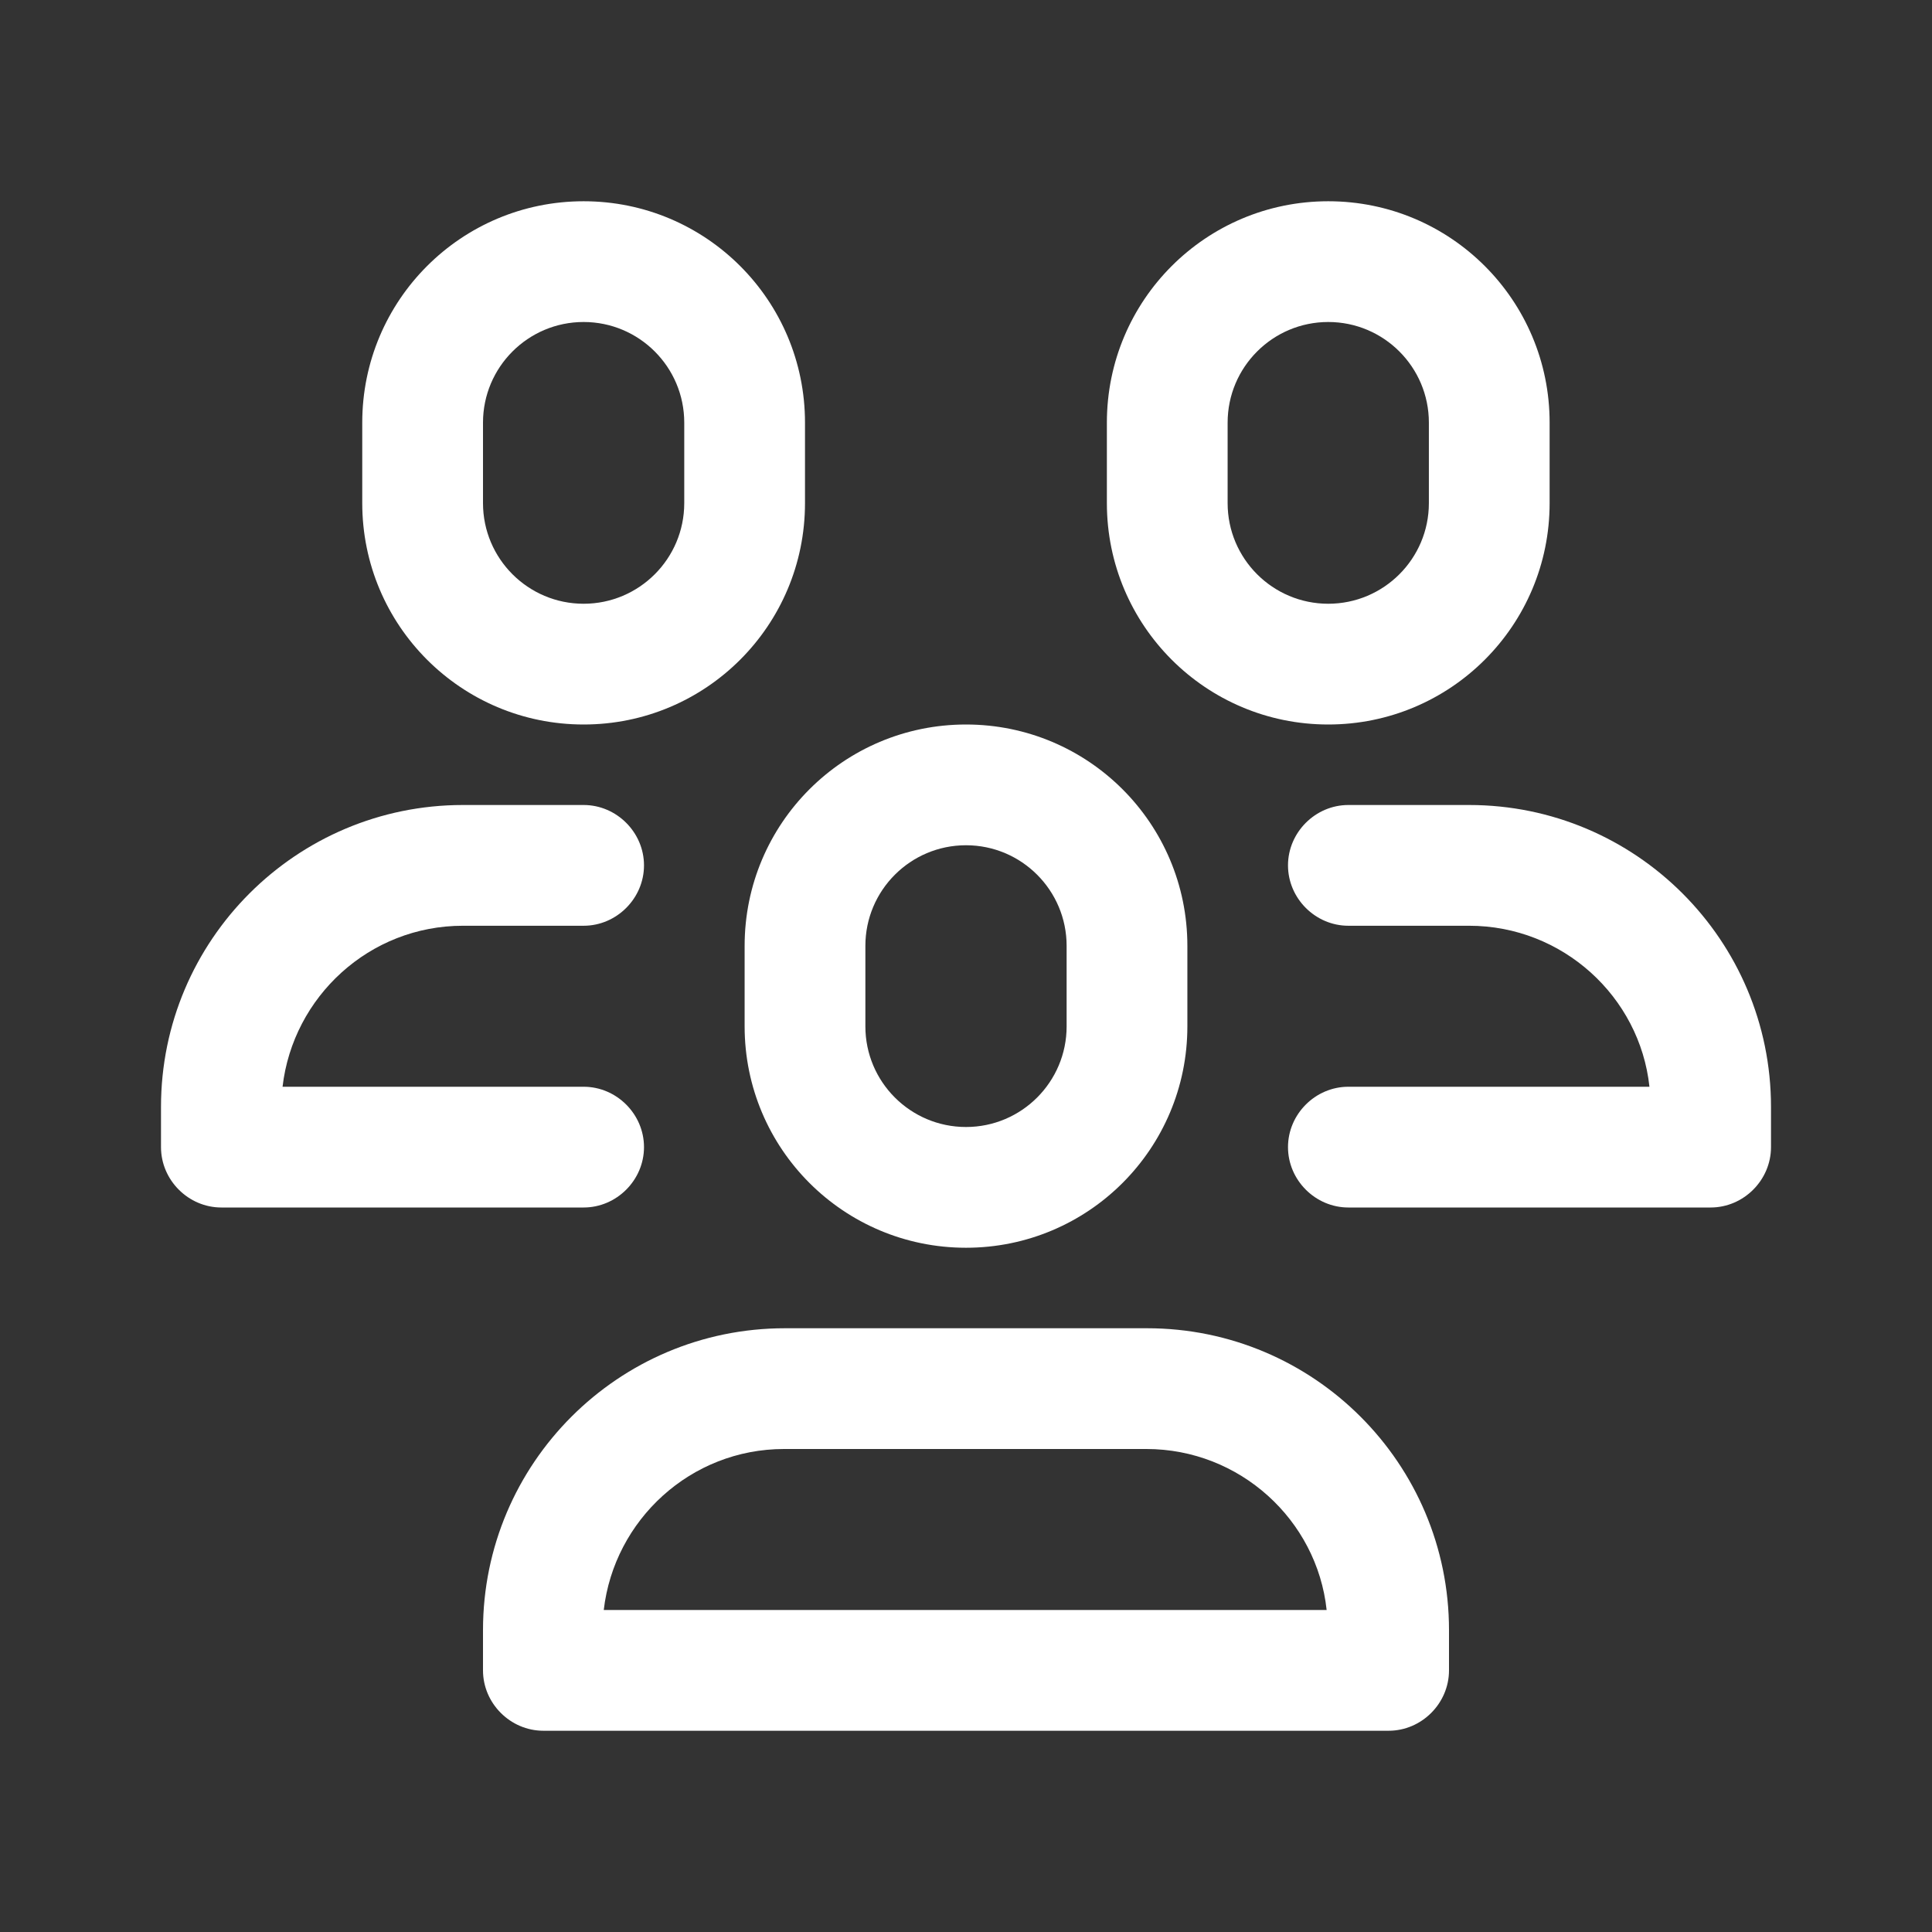
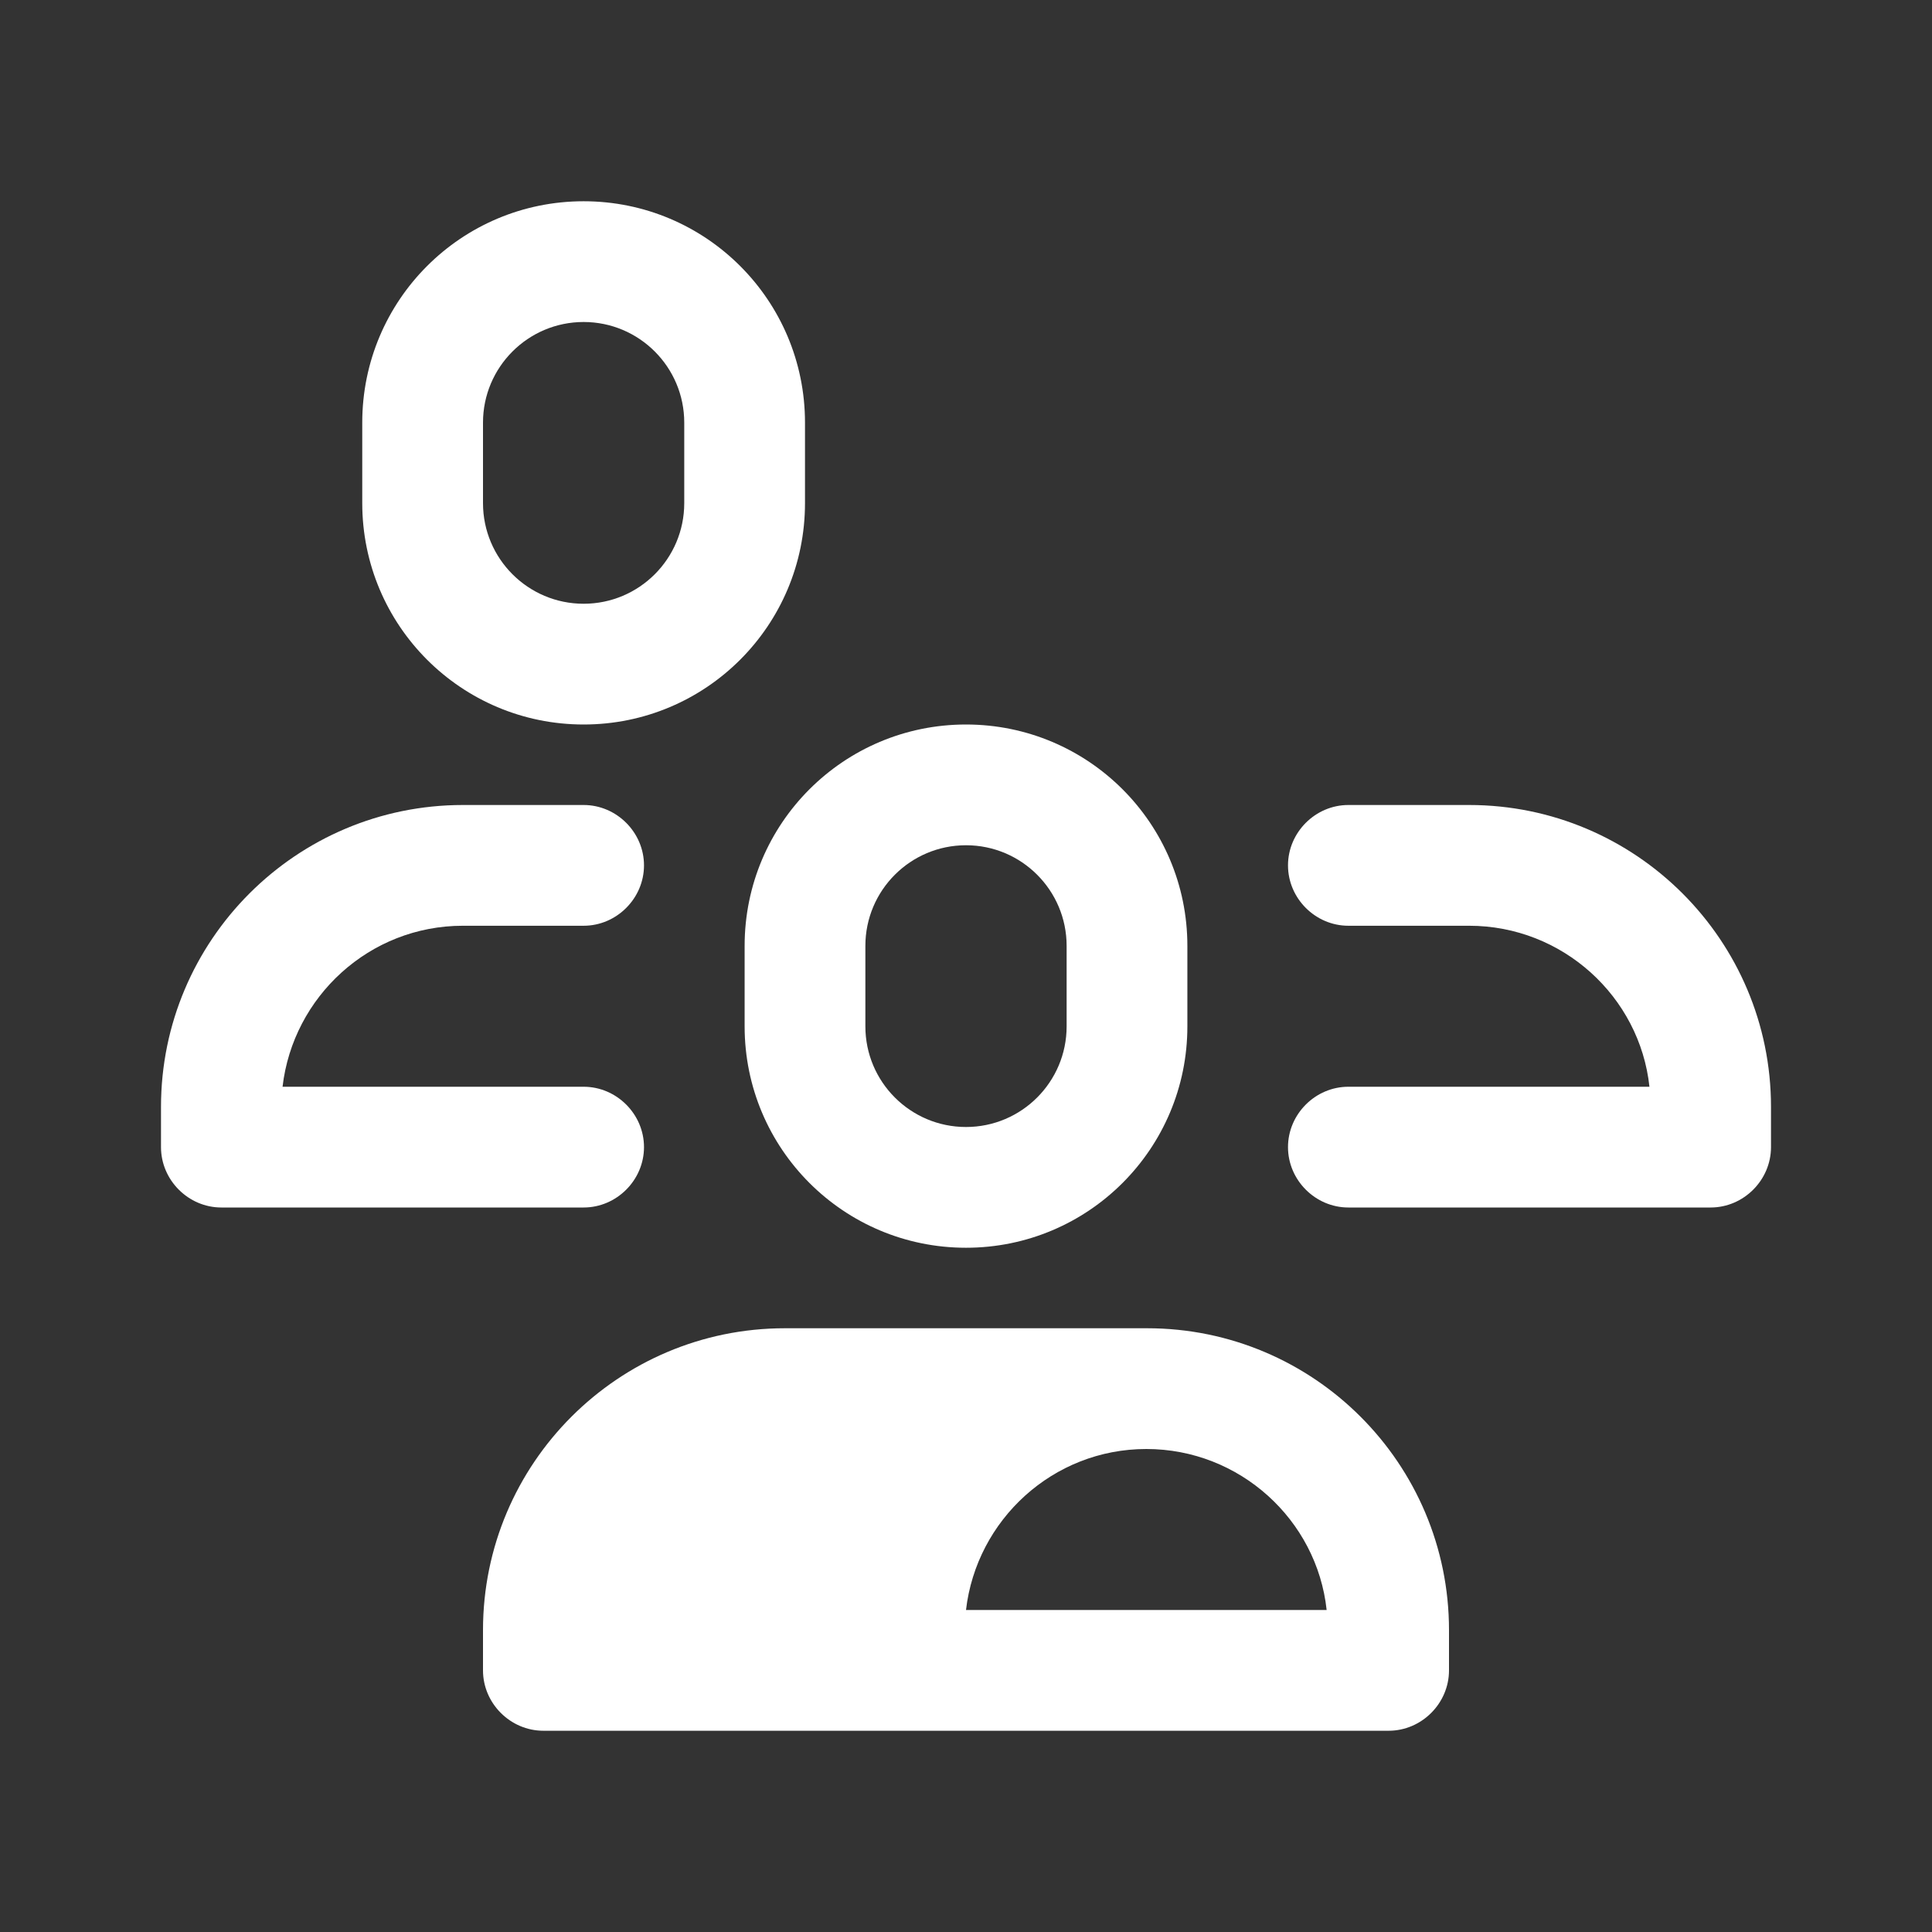
<svg xmlns="http://www.w3.org/2000/svg" id="Vrstva_1" data-name="Vrstva 1" viewBox="0 0 24 24">
  <rect x="0" y="0" width="24" height="24" fill="#333333" stroke="none" />
  <defs>
    <style> .cls-1 { fill: #fff; } </style>
  </defs>
-   <path class="cls-1" d="M17.25,21.5H6.75c-.41,0-.75-.34-.75-.75v-.5c0-2.07,1.68-3.75,3.75-3.75h4.5c2.07,0,3.75,1.68,3.75,3.75v.5c0,.41-.34.75-.75.75ZM7.51,20h8.97c-.12-1.12-1.08-2-2.24-2h-4.5c-1.16,0-2.11.88-2.24,2Z" />
+   <path class="cls-1" d="M17.25,21.5H6.75c-.41,0-.75-.34-.75-.75v-.5c0-2.07,1.68-3.75,3.75-3.75h4.5c2.07,0,3.75,1.68,3.75,3.75v.5c0,.41-.34.75-.75.75ZM7.51,20h8.97c-.12-1.12-1.08-2-2.24-2c-1.16,0-2.11.88-2.24,2Z" />
  <path class="cls-1" d="M12,15.5c-1.52,0-2.75-1.23-2.75-2.75v-1c0-1.52,1.23-2.75,2.75-2.75s2.75,1.23,2.75,2.75v1c0,1.52-1.23,2.75-2.75,2.75ZM12,10.5c-.69,0-1.25.56-1.25,1.25v1c0,.69.56,1.25,1.25,1.25s1.25-.56,1.25-1.25v-1c0-.69-.56-1.25-1.25-1.25Z" />
  <path class="cls-1" d="M7.25,15H2.75c-.41,0-.75-.34-.75-.75v-.5c0-2.07,1.68-3.75,3.75-3.75h1.5c.41,0,.75.34.75.75s-.34.75-.75.75h-1.5c-1.16,0-2.11.88-2.24,2h3.74c.41,0,.75.34.75.75s-.34.75-.75.75Z" />
  <path class="cls-1" d="M7.25,9c-1.52,0-2.75-1.23-2.75-2.75v-1c0-1.52,1.23-2.75,2.75-2.75s2.75,1.23,2.75,2.75v1c0,1.52-1.23,2.75-2.75,2.75ZM7.25,4c-.69,0-1.25.56-1.25,1.25v1c0,.69.56,1.25,1.25,1.25s1.25-.56,1.25-1.25v-1c0-.69-.56-1.25-1.25-1.25Z" />
  <path class="cls-1" d="M21.25,15h-4.5c-.41,0-.75-.34-.75-.75s.34-.75.75-.75h3.74c-.12-1.12-1.08-2-2.24-2h-1.5c-.41,0-.75-.34-.75-.75s.34-.75.75-.75h1.5c2.07,0,3.75,1.68,3.75,3.75v.5c0,.41-.34.75-.75.75Z" />
-   <path class="cls-1" d="M16.5,9c-1.52,0-2.75-1.23-2.75-2.75v-1c0-1.52,1.23-2.75,2.75-2.75s2.75,1.23,2.75,2.75v1c0,1.52-1.23,2.75-2.75,2.75ZM16.5,4c-.69,0-1.25.56-1.25,1.25v1c0,.69.56,1.25,1.25,1.25s1.25-.56,1.25-1.25v-1c0-.69-.56-1.25-1.25-1.25Z" />
</svg>